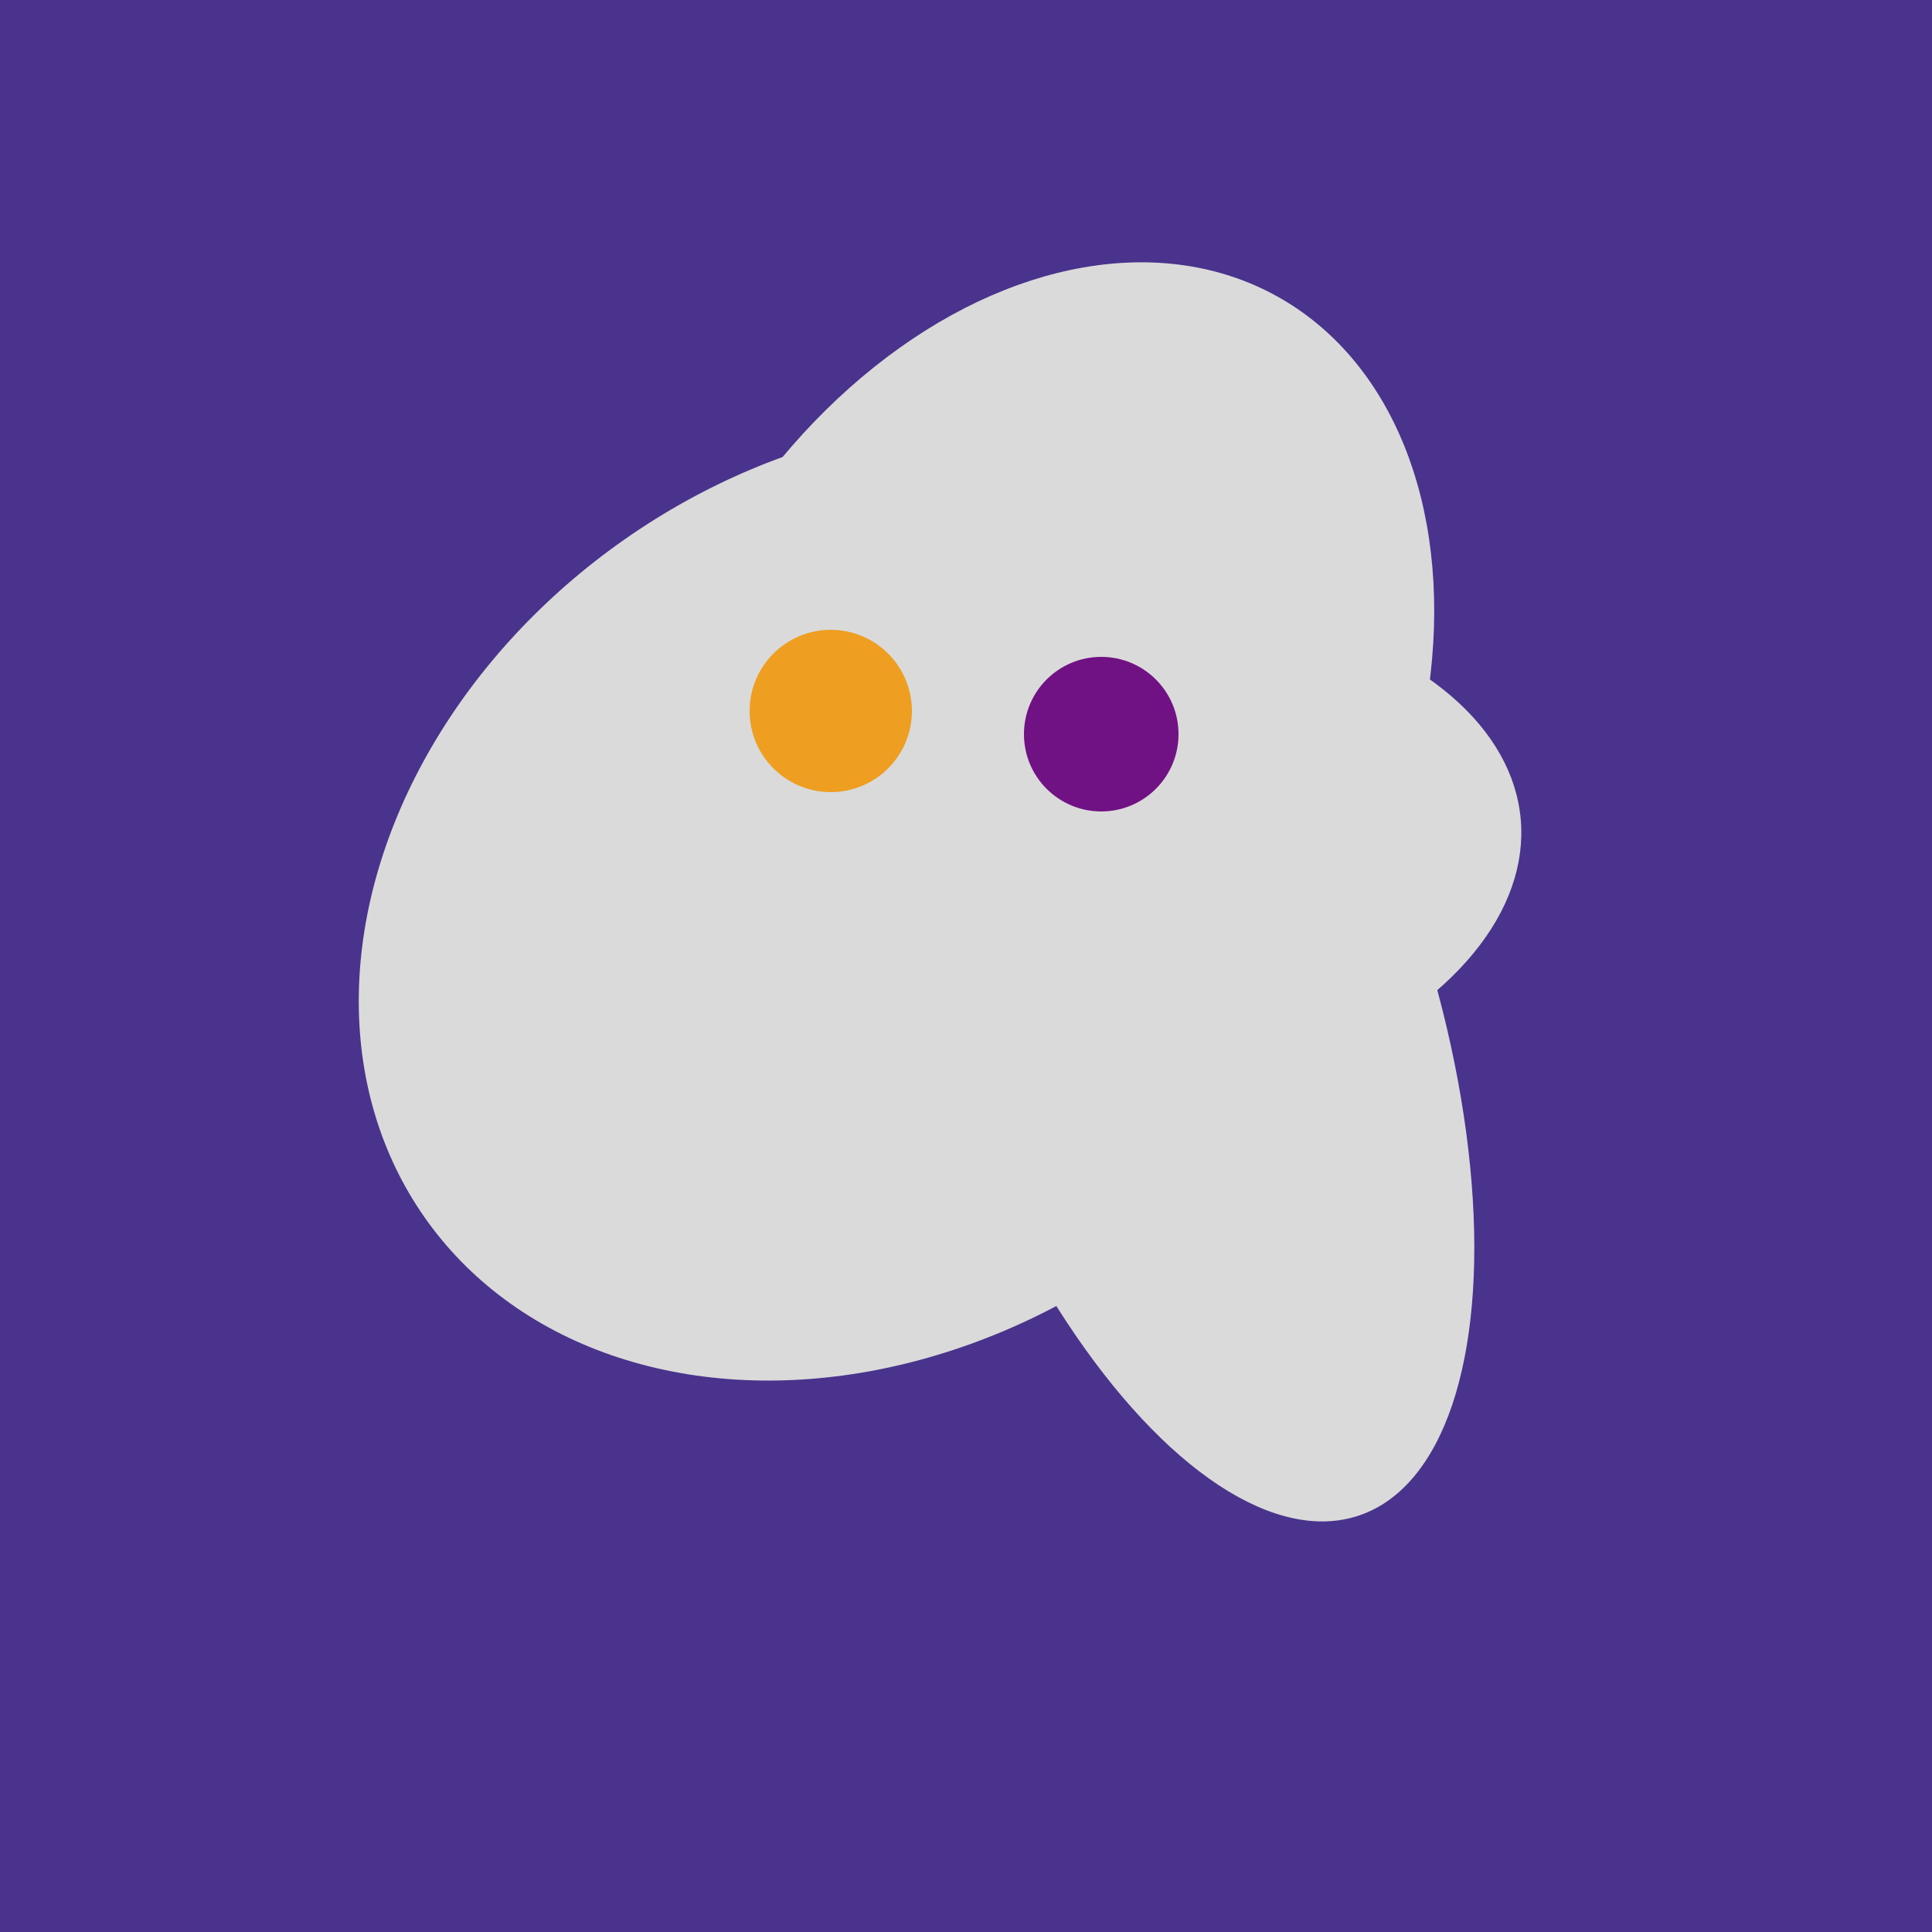
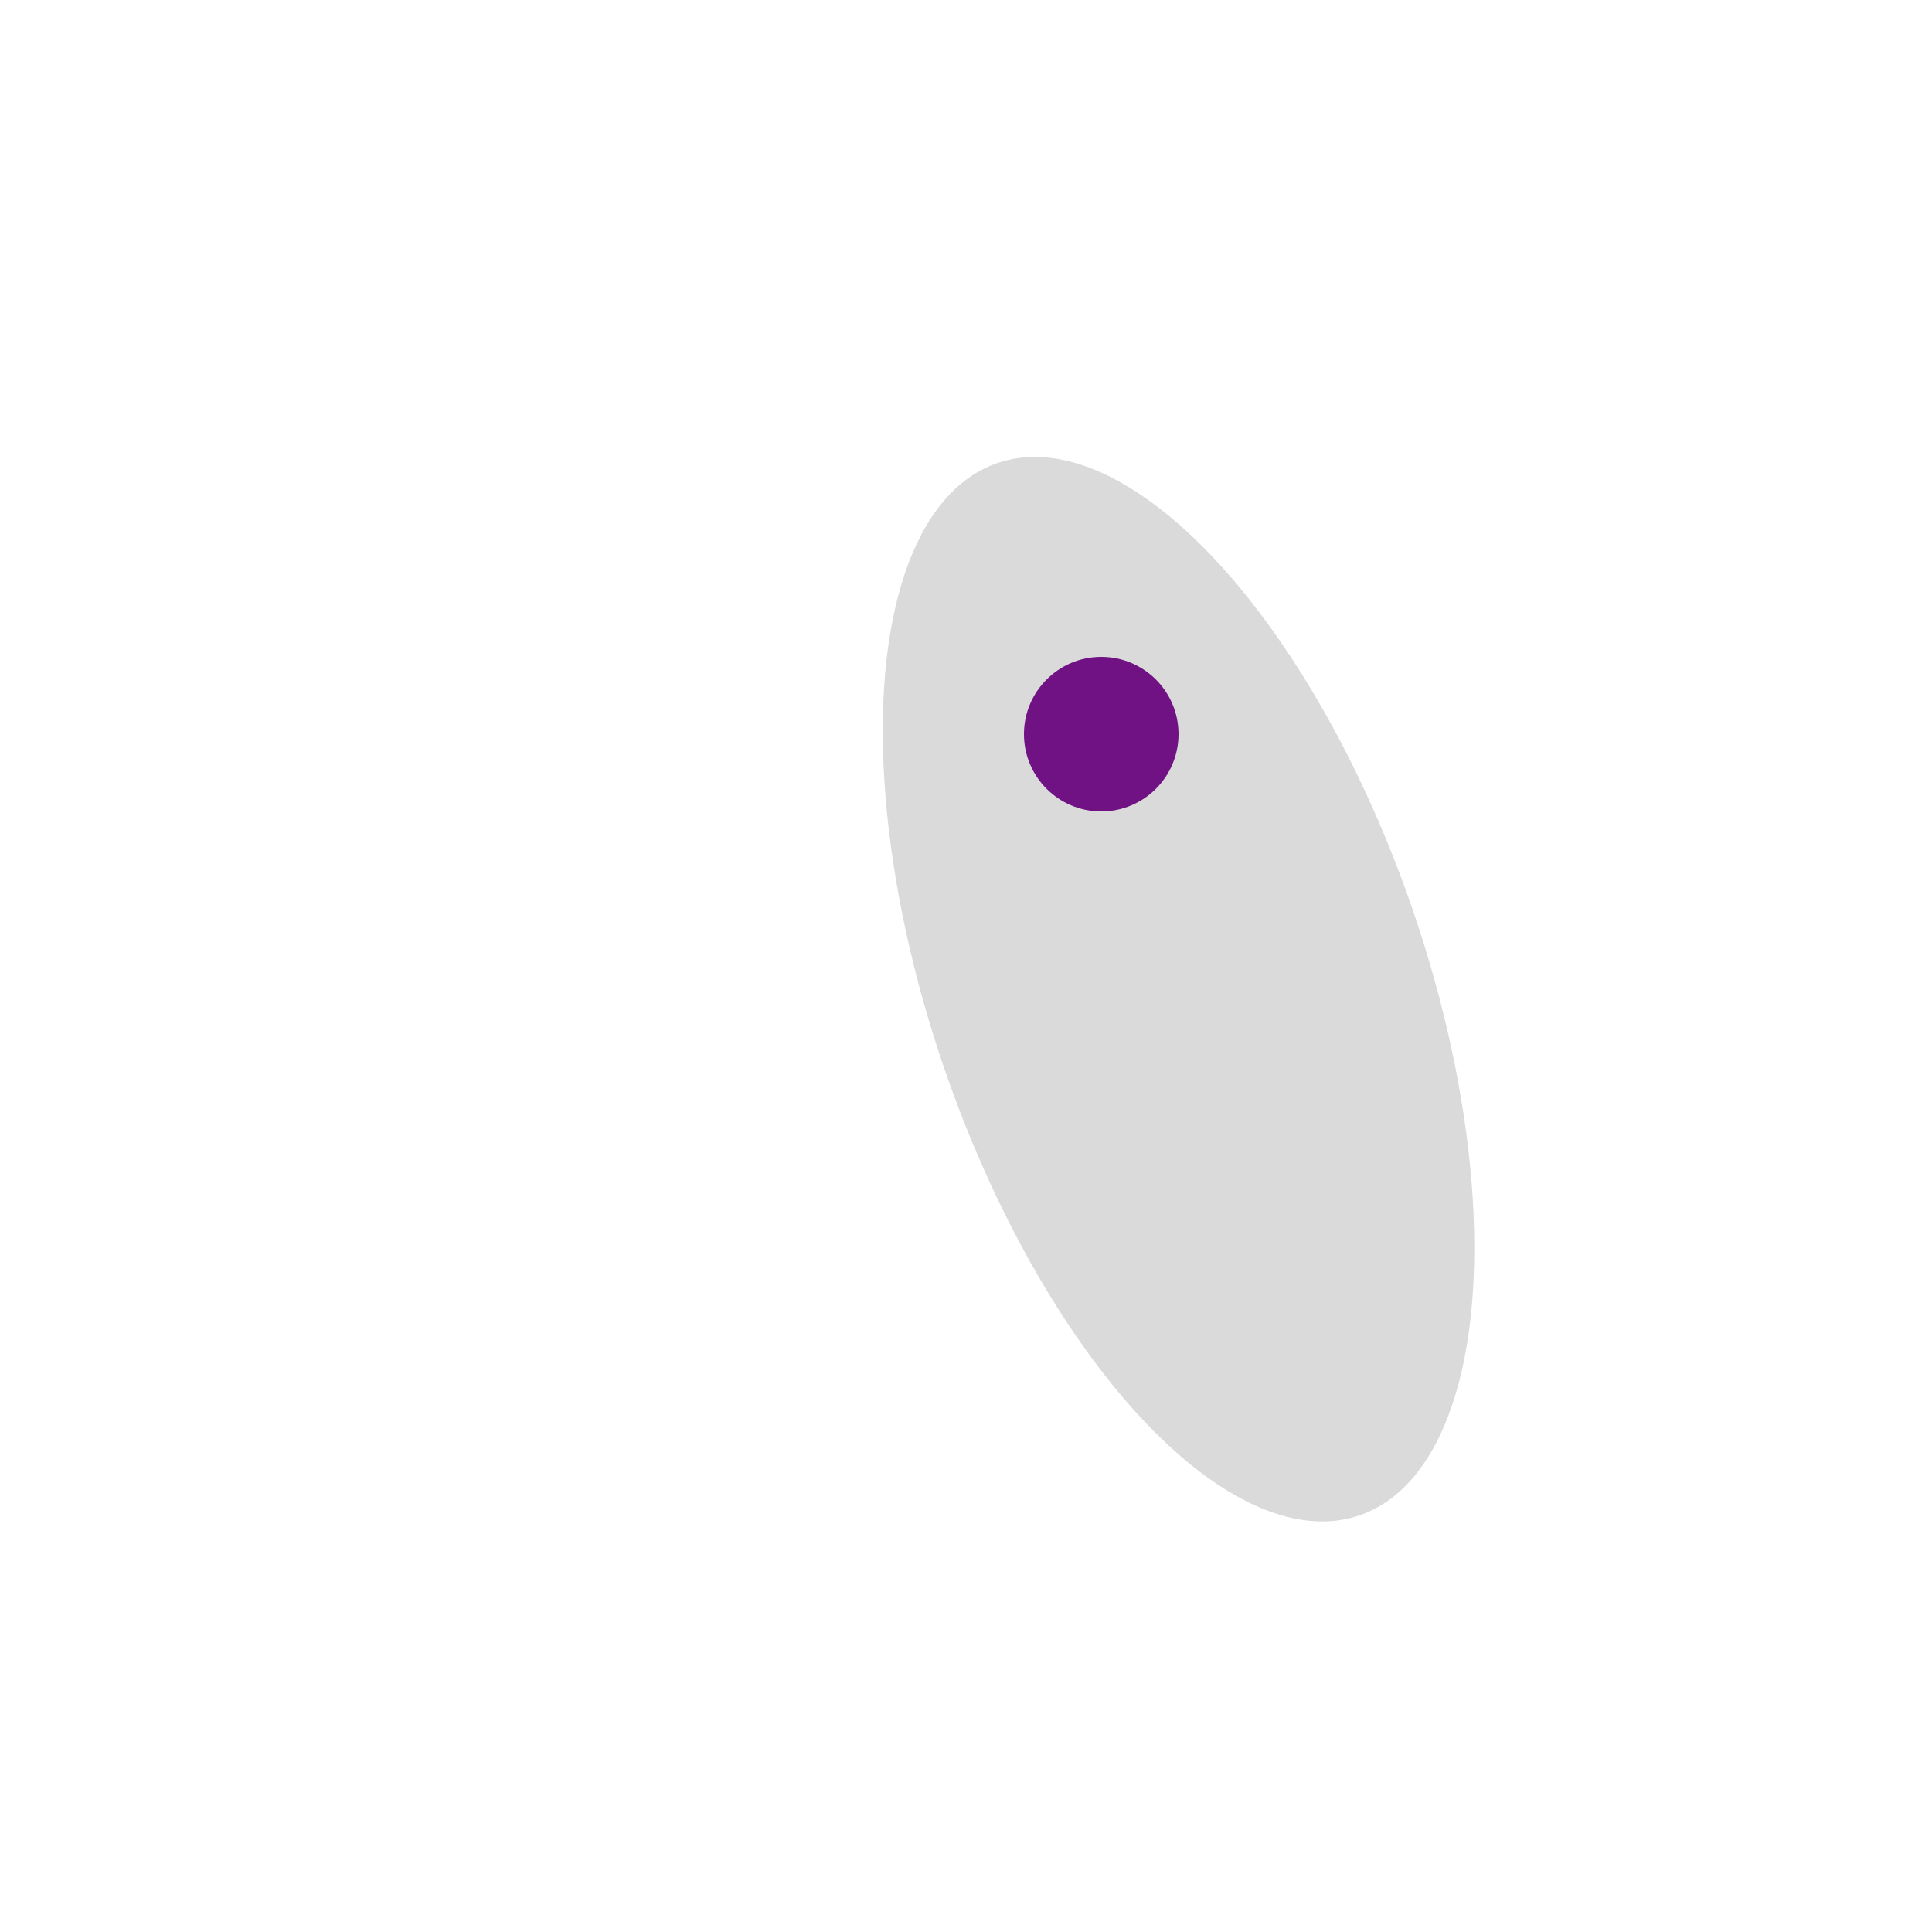
<svg xmlns="http://www.w3.org/2000/svg" width="500" height="500">
-   <rect width="500" height="500" fill="#4a338c" />
-   <ellipse cx="266" cy="193" rx="133" ry="95" transform="rotate(119, 266, 193)" fill="rgb(218,218,218)" />
-   <ellipse cx="280" cy="222" rx="67" ry="114" transform="rotate(265, 280, 222)" fill="rgb(218,218,218)" />
-   <ellipse cx="227" cy="233" rx="114" ry="143" transform="rotate(235, 227, 233)" fill="rgb(218,218,218)" />
  <ellipse cx="305" cy="256" rx="144" ry="64" transform="rotate(71, 305, 256)" fill="rgb(218,218,218)" />
-   <circle cx="215" cy="184" r="21" fill="rgb(238,158,32)" />
  <circle cx="285" cy="190" r="20" fill="rgb(112,17,132)" />
</svg>